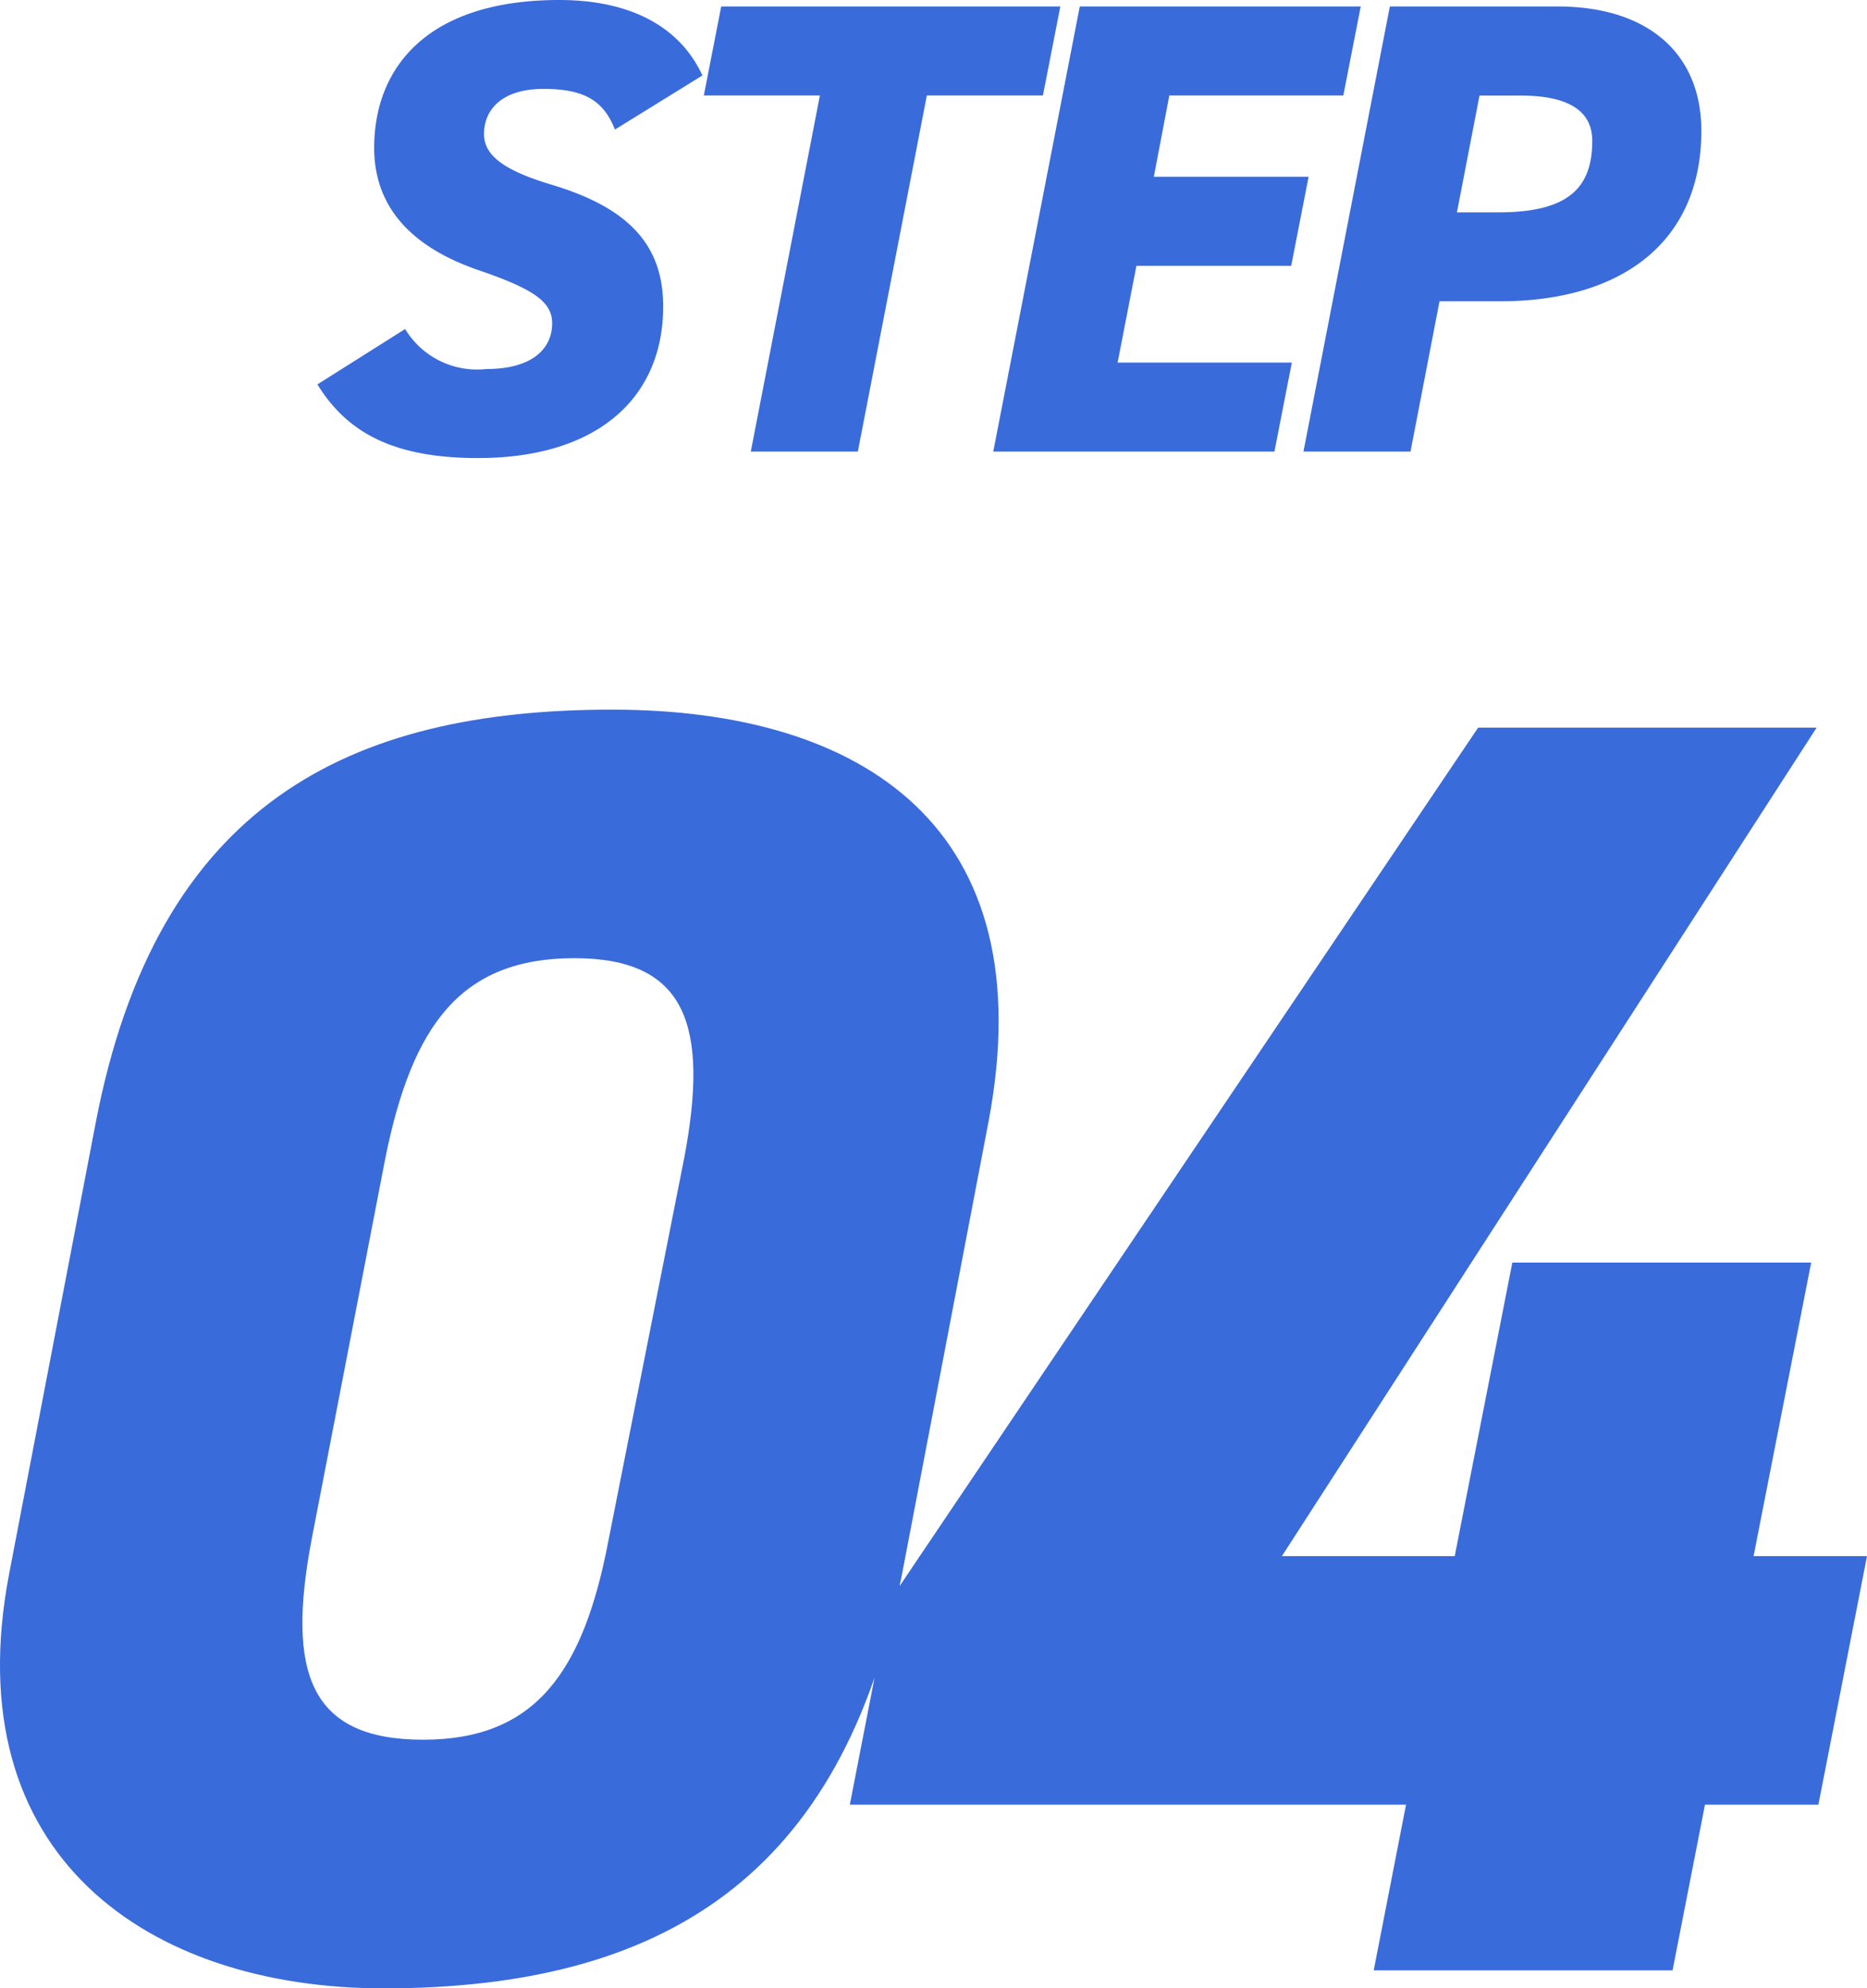
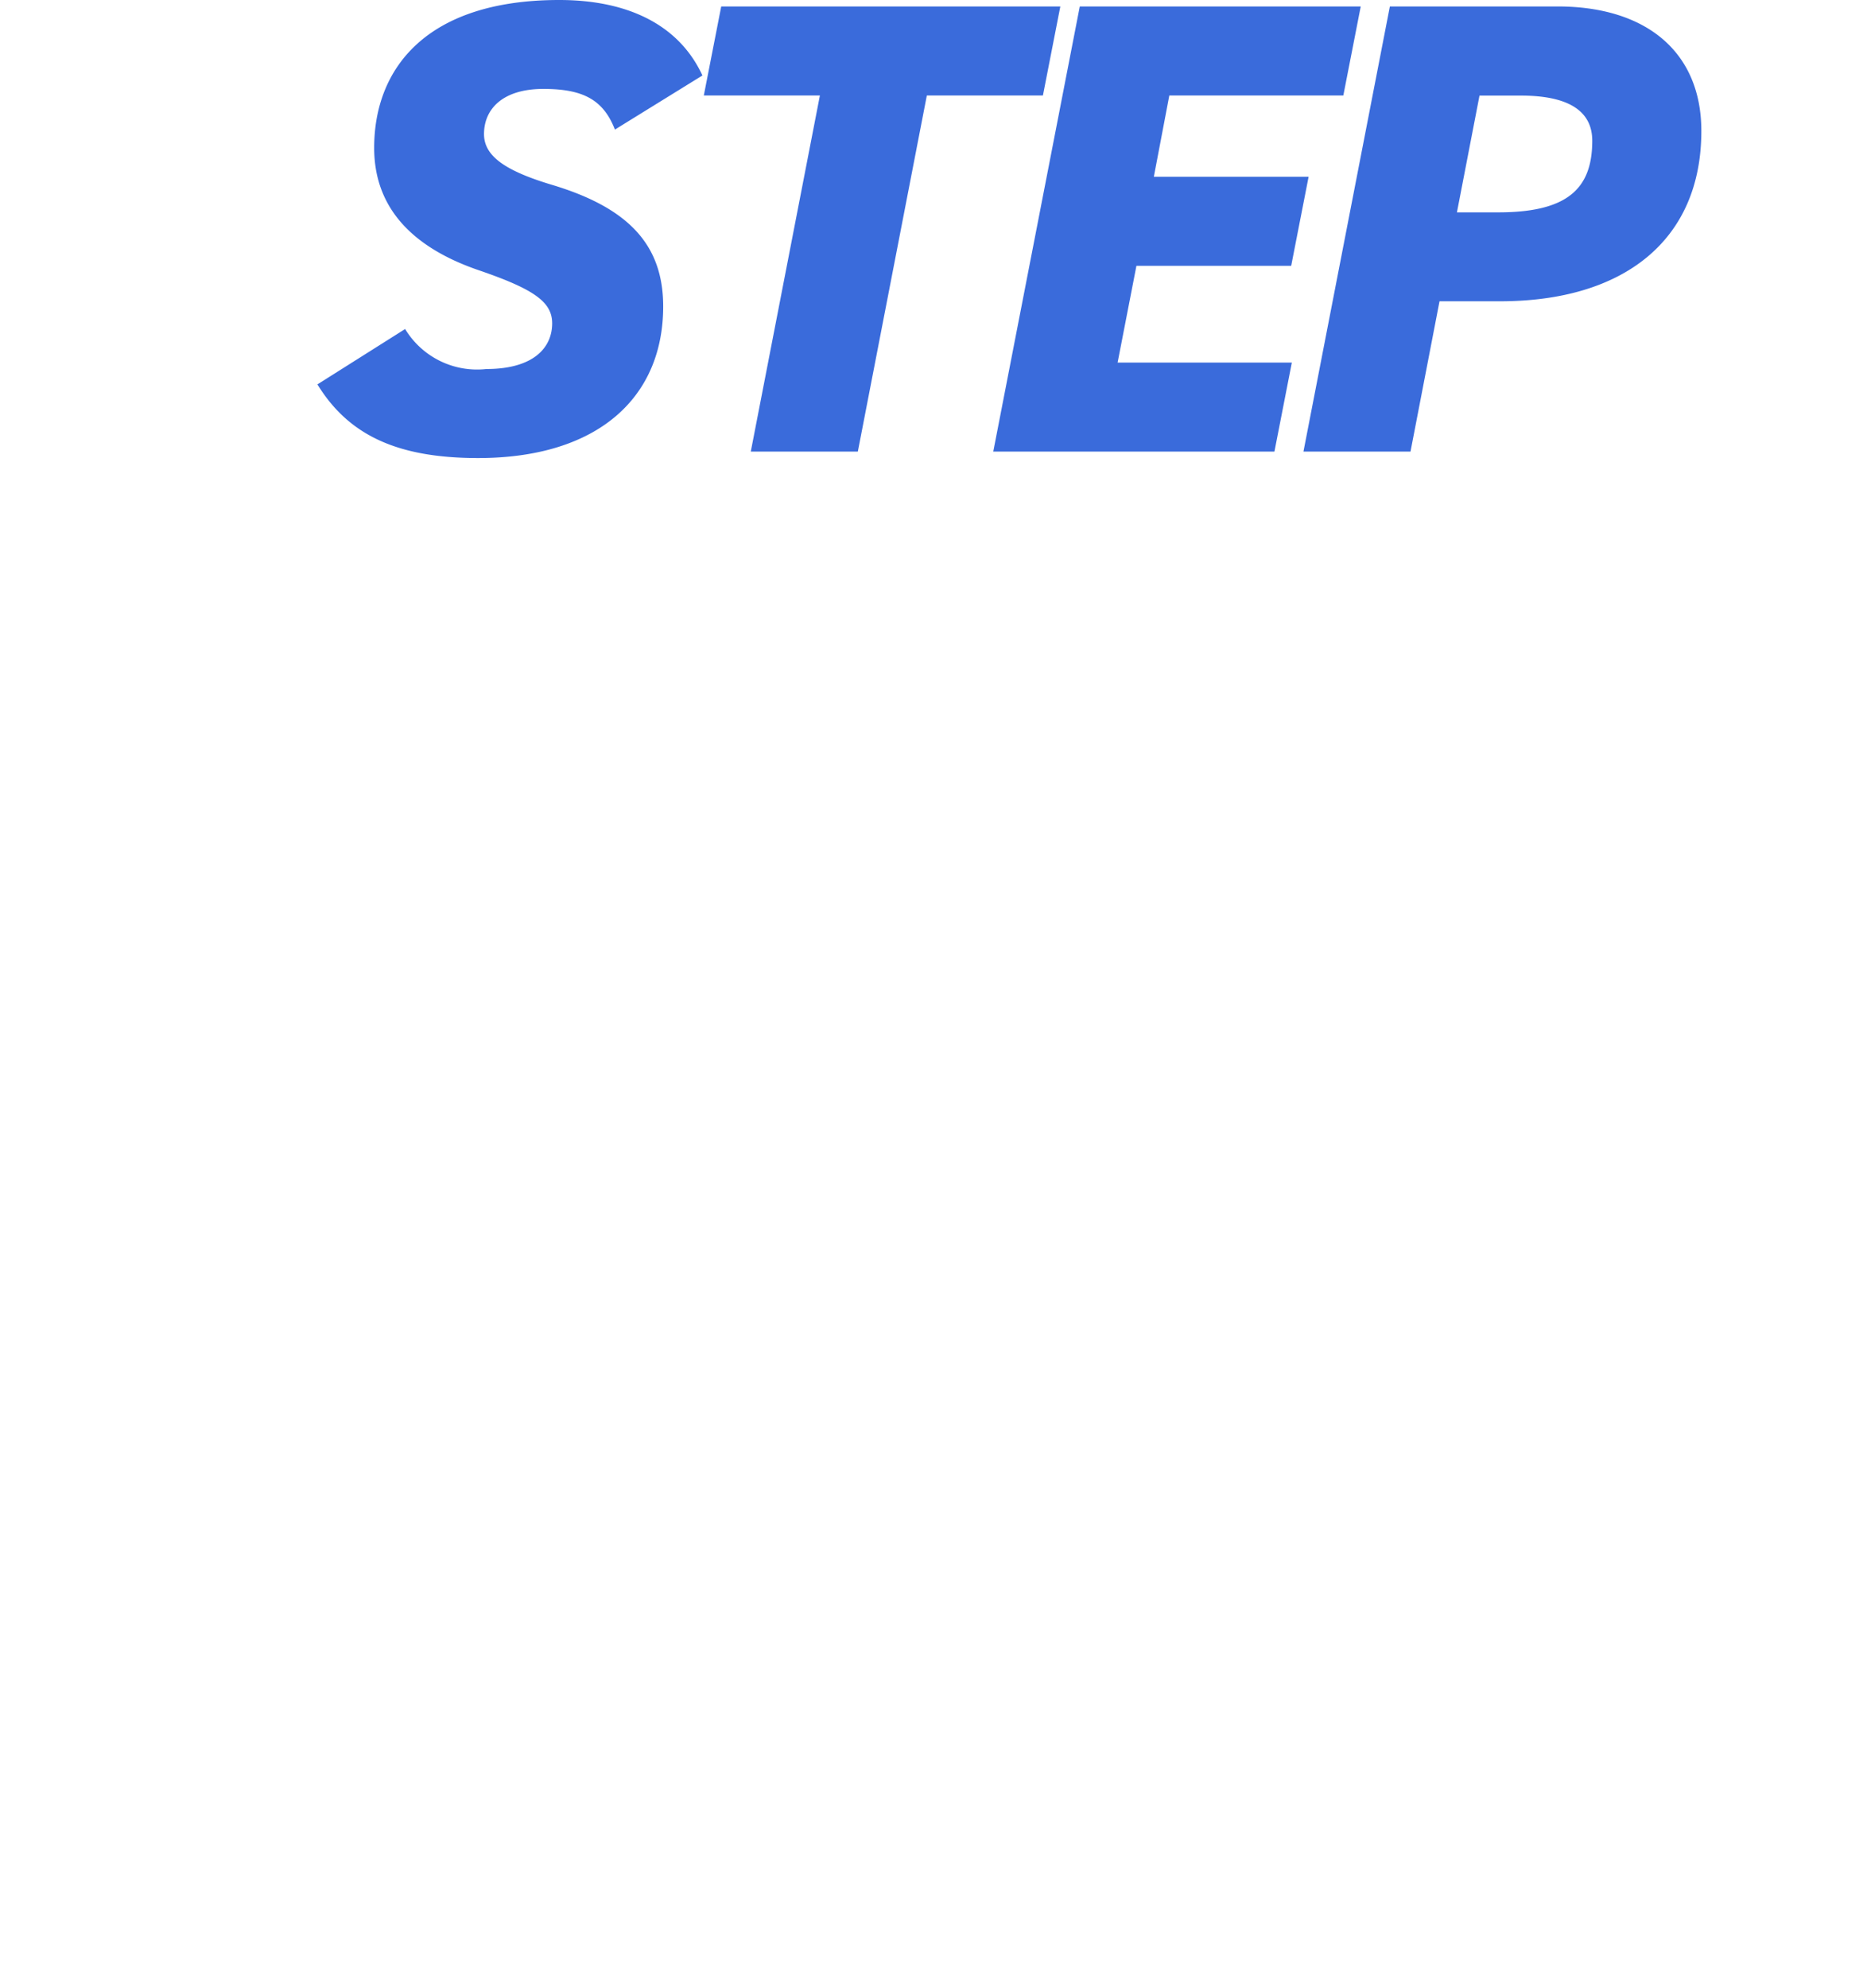
<svg xmlns="http://www.w3.org/2000/svg" width="69.482" height="73.97" viewBox="0 0 69.482 73.97">
  <g id="グループ_3154" data-name="グループ 3154" transform="translate(-114.507 -3052.156)">
-     <path id="パス_6394" data-name="パス 6394" d="M2.077-14.74,5.293-31.557C7.37-42.478.67-46.9-8.71-46.9c-9.782,0-16.951,3.484-19.229,15.41l-3.216,16.75C-33.165-4.221-25.929.67-17.219.67-6.834.67-.134-3.484,2.077-14.74ZM-17.152-30.217c1-4.958,2.814-7.437,7.035-7.437,4.154,0,5.025,2.479,4.087,7.437l-2.814,14.2c-.938,4.958-2.747,7.437-6.9,7.437-4.221,0-5.092-2.479-4.154-7.437ZM23.517-46.23,1.608-13.735.134-6.164h20.7L19.631,0H30.753l1.206-6.164H36.18l1.809-9.246H33.768l2.144-10.921H24.79L22.646-15.41H16.214l19.9-30.82Z" transform="translate(146 3125.456)" fill="#3a6bdb" />
    <path id="パス_6393" data-name="パス 6393" d="M15.648-13.992c-.84-1.824-2.688-2.808-5.328-2.808-4.968,0-6.888,2.568-6.888,5.5,0,2.3,1.512,3.744,3.912,4.56,2.04.7,2.712,1.176,2.712,1.968,0,.912-.7,1.7-2.448,1.7A3.129,3.129,0,0,1,4.584-4.56L1.32-2.5C2.472-.624,4.272.24,7.3.24c4.464,0,6.888-2.256,6.888-5.64,0-2.256-1.248-3.648-4.1-4.512-1.776-.528-2.568-1.08-2.568-1.9,0-.936.7-1.68,2.208-1.68,1.488,0,2.232.408,2.664,1.512Zm.7-2.568L15.7-13.248h4.32L17.448,0h3.984L24-13.248h4.32l.648-3.312Zm13.344,0L26.472,0H36.936l.648-3.312H31.1l.7-3.6h5.76l.648-3.312h-5.76l.576-3.024H39.5l.648-3.312ZM45.336-5.592c4.584,0,7.488-2.256,7.488-6.336,0-2.928-2.04-4.632-5.352-4.632h-6.24L38.016,0H42l1.08-5.592ZM43.728-8.9l.84-4.344H46.1c1.824,0,2.664.6,2.664,1.68,0,1.776-.912,2.664-3.5,2.664Z" transform="translate(125 3068.956)" fill="#3a6bdb" />
  </g>
</svg>